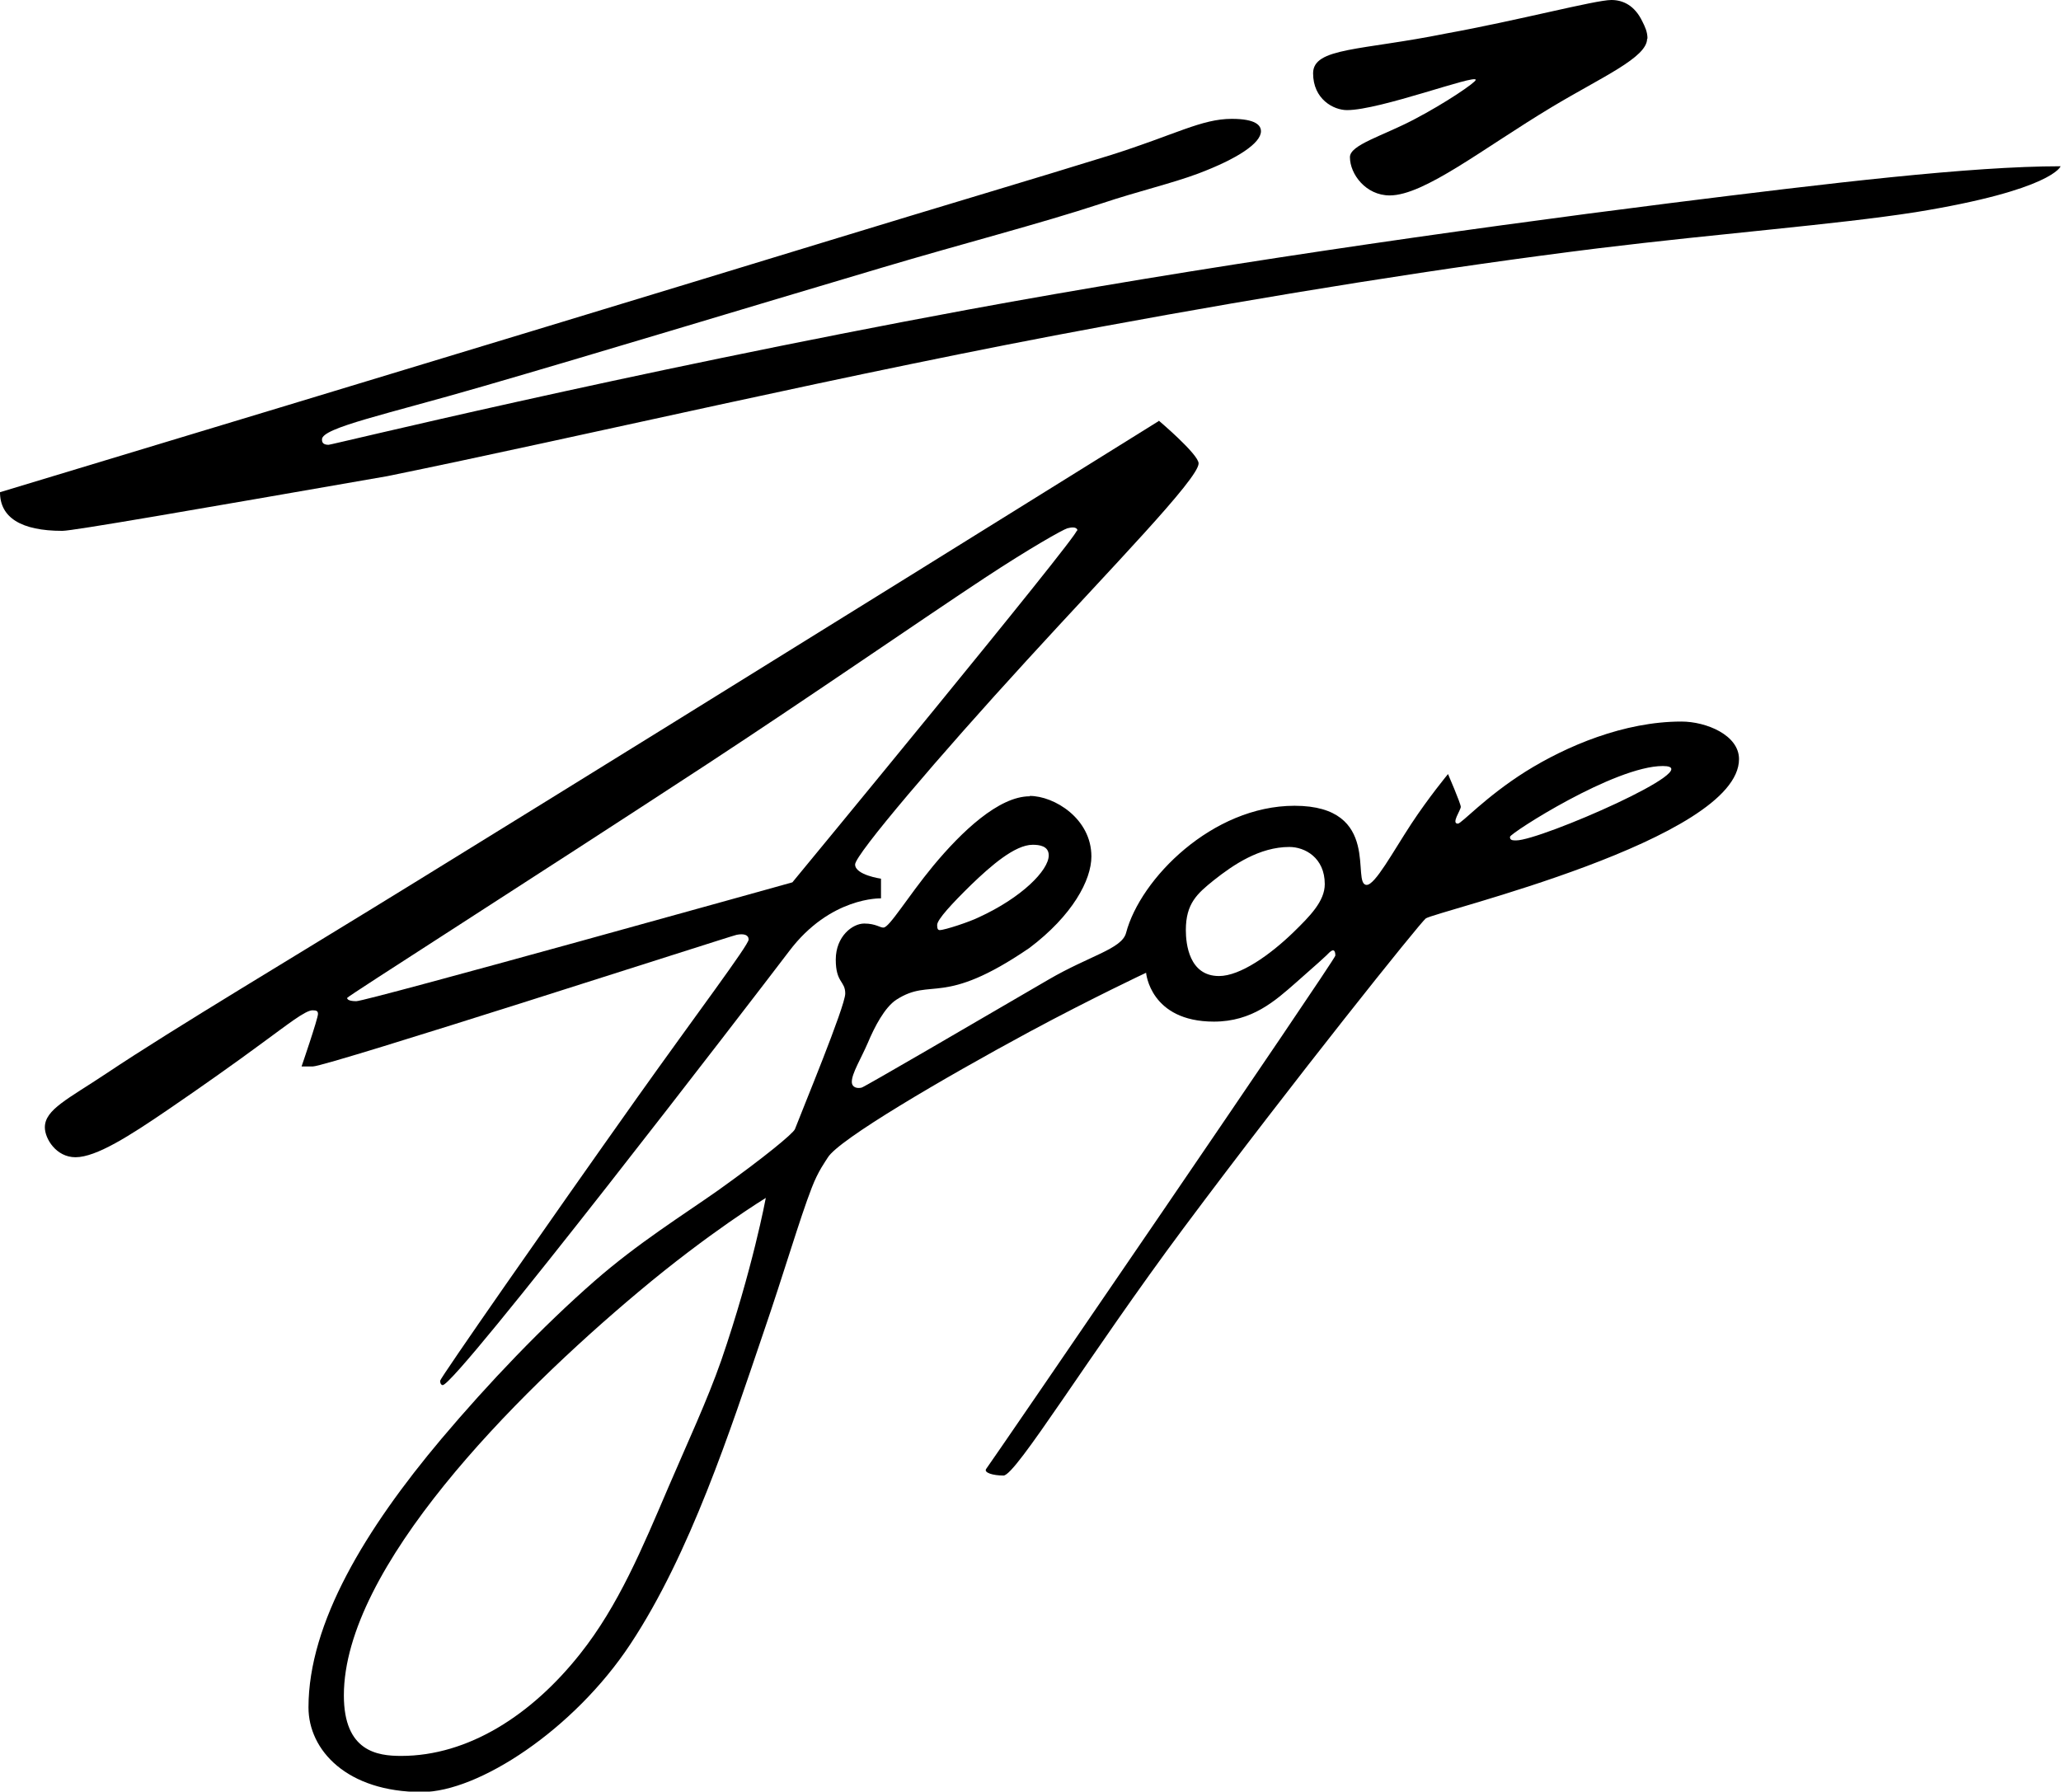
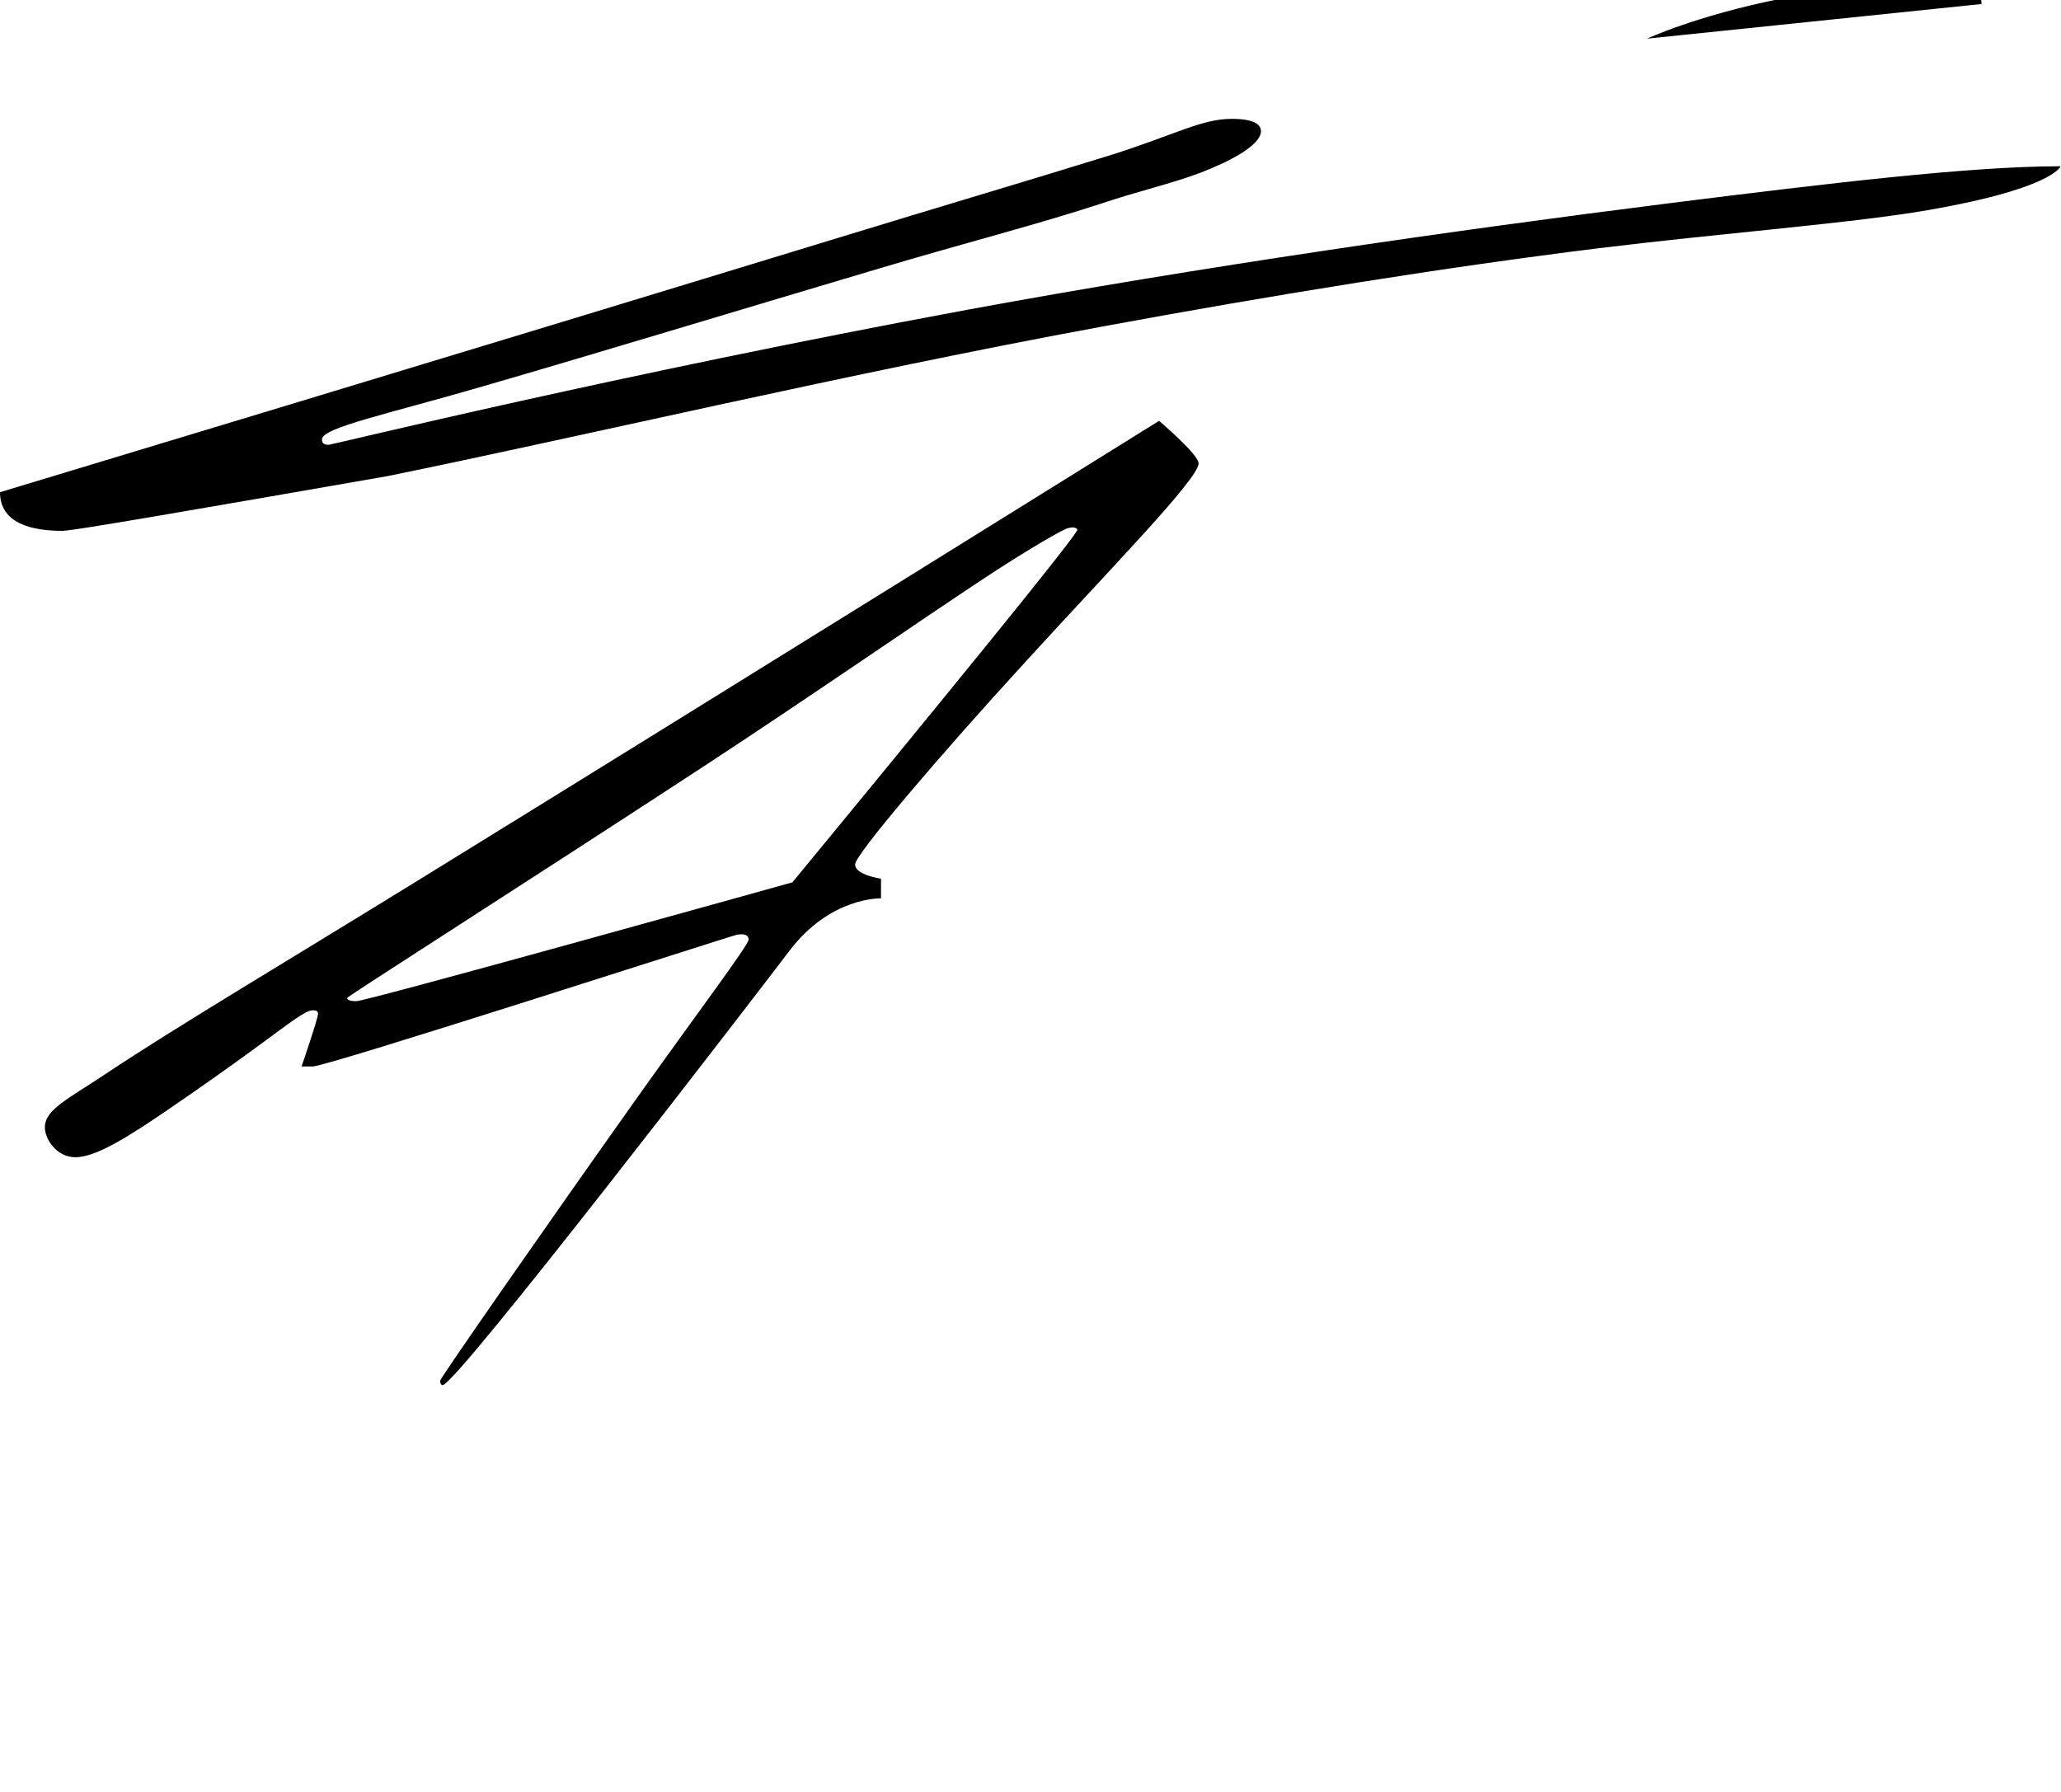
<svg xmlns="http://www.w3.org/2000/svg" id="b" width="56.52" height="49.14" viewBox="0 0 56.52 49.14">
  <g id="c">
-     <path d="m45.17,1.06c0,.52-1.24,1.05-2.62,1.88-1.88,1.13-3.49,2.42-4.44,2.42-.65,0-1.09-.58-1.09-1.05,0-.34.9-.58,1.77-1.04.86-.45,1.68-1.01,1.68-1.08,0-.16-2.62.83-3.53.83-.37,0-.93-.3-.93-1.01s1.32-.62,3.64-1.09c1.99-.36,4.1-.92,4.54-.92.32,0,.64.15.85.59.07.14.14.28.14.47Z" style="fill-rule:evenodd;" />
+     <path d="m45.17,1.06s1.32-.62,3.64-1.09c1.99-.36,4.1-.92,4.54-.92.32,0,.64.15.85.59.07.14.14.28.14.47Z" style="fill-rule:evenodd;" />
    <path d="m33.78,3.26c.66,0,.8.18.8.34,0,.33-.66.76-1.72,1.16-.72.27-1.63.48-2.65.82-1.7.56-3.84,1.11-6.02,1.76-3.84,1.14-7.92,2.38-10.96,3.26-2.61.76-4.4,1.13-4.4,1.45,0,.05,0,.15.18.15.09,0,7.94-1.93,17.55-3.71,6.29-1.16,13.3-2.17,19.25-2.92,4.39-.55,8.23-1.01,10.7-1.01,0,0-.22.65-3.98,1.26-2.18.34-5.35.58-8.7.99-4.19.52-8.8,1.26-13.62,2.15-6.85,1.26-14.29,3.02-19.59,4.1-5.34.93-8.62,1.5-8.91,1.5-1.14,0-1.71-.37-1.71-1.06,0,0,12.92-3.9,22.8-6.92,2.97-.91,5.68-1.71,7.67-2.33,1.77-.56,2.48-.99,3.31-.99Z" style="fill-rule:evenodd;" />
    <path d="m29.55,14.55c-.02-.11-.17-.09-.28-.06-.13.04-1.02.54-2.28,1.37-1.89,1.25-4.69,3.19-7.57,5.08-4.92,3.22-9.9,6.39-9.9,6.43,0,.08.17.09.25.09.29,0,11.96-3.26,11.96-3.26,0,0,7.83-9.49,7.8-9.65Zm2.22-3.02s1.1.93,1.1,1.18c0,.42-2.4,2.87-4.71,5.4-2.4,2.62-4.71,5.33-4.71,5.6,0,.29.71.39.71.39v.54s-1.39-.05-2.52,1.45c-1.01,1.33-9.13,11.9-9.5,11.9,0,0-.07,0-.07-.12,0-.07,2.96-4.32,5.4-7.76,1.62-2.28,3.06-4.19,3.06-4.34,0-.13-.13-.17-.33-.13-.19.04-11.23,3.61-11.62,3.61h-.31s.45-1.31.45-1.44c0-.08-.04-.1-.15-.1-.2,0-.71.41-1.37.89-.73.54-1.72,1.24-2.6,1.84-1.04.71-1.96,1.3-2.53,1.3-.53,0-.84-.51-.84-.82,0-.49.64-.78,1.69-1.48,1.87-1.25,5.09-3.16,8.62-5.34,8.92-5.5,20.25-12.56,20.25-12.56Z" style="fill-rule:evenodd;" />
-     <path d="m21.01,32.85s-1.56.95-3.51,2.59c-3.41,2.86-8.07,7.56-8.07,11.06,0,1.54.92,1.66,1.57,1.66,1.84,0,3.58-1.12,4.91-2.8,1.05-1.32,1.71-2.91,2.42-4.57.51-1.19,1.07-2.39,1.45-3.48.86-2.5,1.22-4.45,1.22-4.45Zm20.4-9.9c-.01.1.08.1.17.1.67,0,5.34-2.04,4.02-2.04s-4.18,1.84-4.19,1.94Zm-15.71,2.42c0,.1.02.14.07.14.14,0,.83-.23,1.07-.35,1.18-.54,1.92-1.29,1.92-1.7,0-.26-.26-.29-.44-.29-.49,0-1.15.58-1.69,1.1-.52.51-.93.95-.93,1.1Zm9.66-2.14c-.82,0-1.54.49-2.07.91-.46.37-.77.64-.77,1.37,0,.38.09,1.26.91,1.26.58,0,1.4-.58,2.04-1.2.45-.44.86-.85.86-1.32,0-.73-.55-1.02-.97-1.02Zm-7.12-1.4c.67,0,1.69.62,1.69,1.66,0,.65-.52,1.62-1.7,2.51-2.4,1.64-2.67.79-3.65,1.42-.32.21-.6.75-.78,1.18-.19.44-.44.84-.44,1.07,0,.16.15.19.27.16.08-.02,3.01-1.73,5.12-2.96,1.13-.66,2.01-.84,2.13-1.28.39-1.49,2.37-3.49,4.62-3.49,2.42,0,1.54,2.17,1.98,2.17.23,0,.71-.89,1.22-1.67.48-.73,1.01-1.37,1.01-1.37,0,0,.35.81.35.9s-.27.46-.08.46c.1,0,.75-.73,1.86-1.43,1.12-.7,2.7-1.37,4.27-1.37.68,0,1.58.37,1.58,1.03,0,2.21-8.32,4.18-8.59,4.37-.14.1-3.62,4.44-6.64,8.49-2.6,3.49-4.6,6.79-4.94,6.79-.29,0-.56-.08-.47-.19.09-.11,9.57-13.96,9.57-14.07s-.03-.21-.16-.09c-.05.06-.44.41-.92.83-.57.5-1.2,1.07-2.25,1.07-1.75,0-1.86-1.34-1.86-1.34,0,0-1.47.69-3.2,1.62-2.37,1.28-5.24,2.96-5.53,3.45-.06.1-.26.36-.44.83-.33.85-.75,2.3-1.33,3.99-.9,2.65-2,6.04-3.64,8.52-1.55,2.35-4.17,4.06-5.72,4.06-2.06,0-3.11-1.15-3.11-2.32,0-2.32,1.57-4.9,3.64-7.36,1.3-1.54,2.78-3.09,4.21-4.34,1.19-1.04,2.43-1.81,3.38-2.48,1.26-.9,2.06-1.56,2.11-1.68.19-.5,1.38-3.37,1.38-3.72s-.26-.29-.26-.93.46-.99.78-.99.44.12.53.11c.16,0,.66-.84,1.36-1.69.78-.94,1.8-1.91,2.65-1.91Z" style="fill-rule:evenodd;" />
  </g>
</svg>